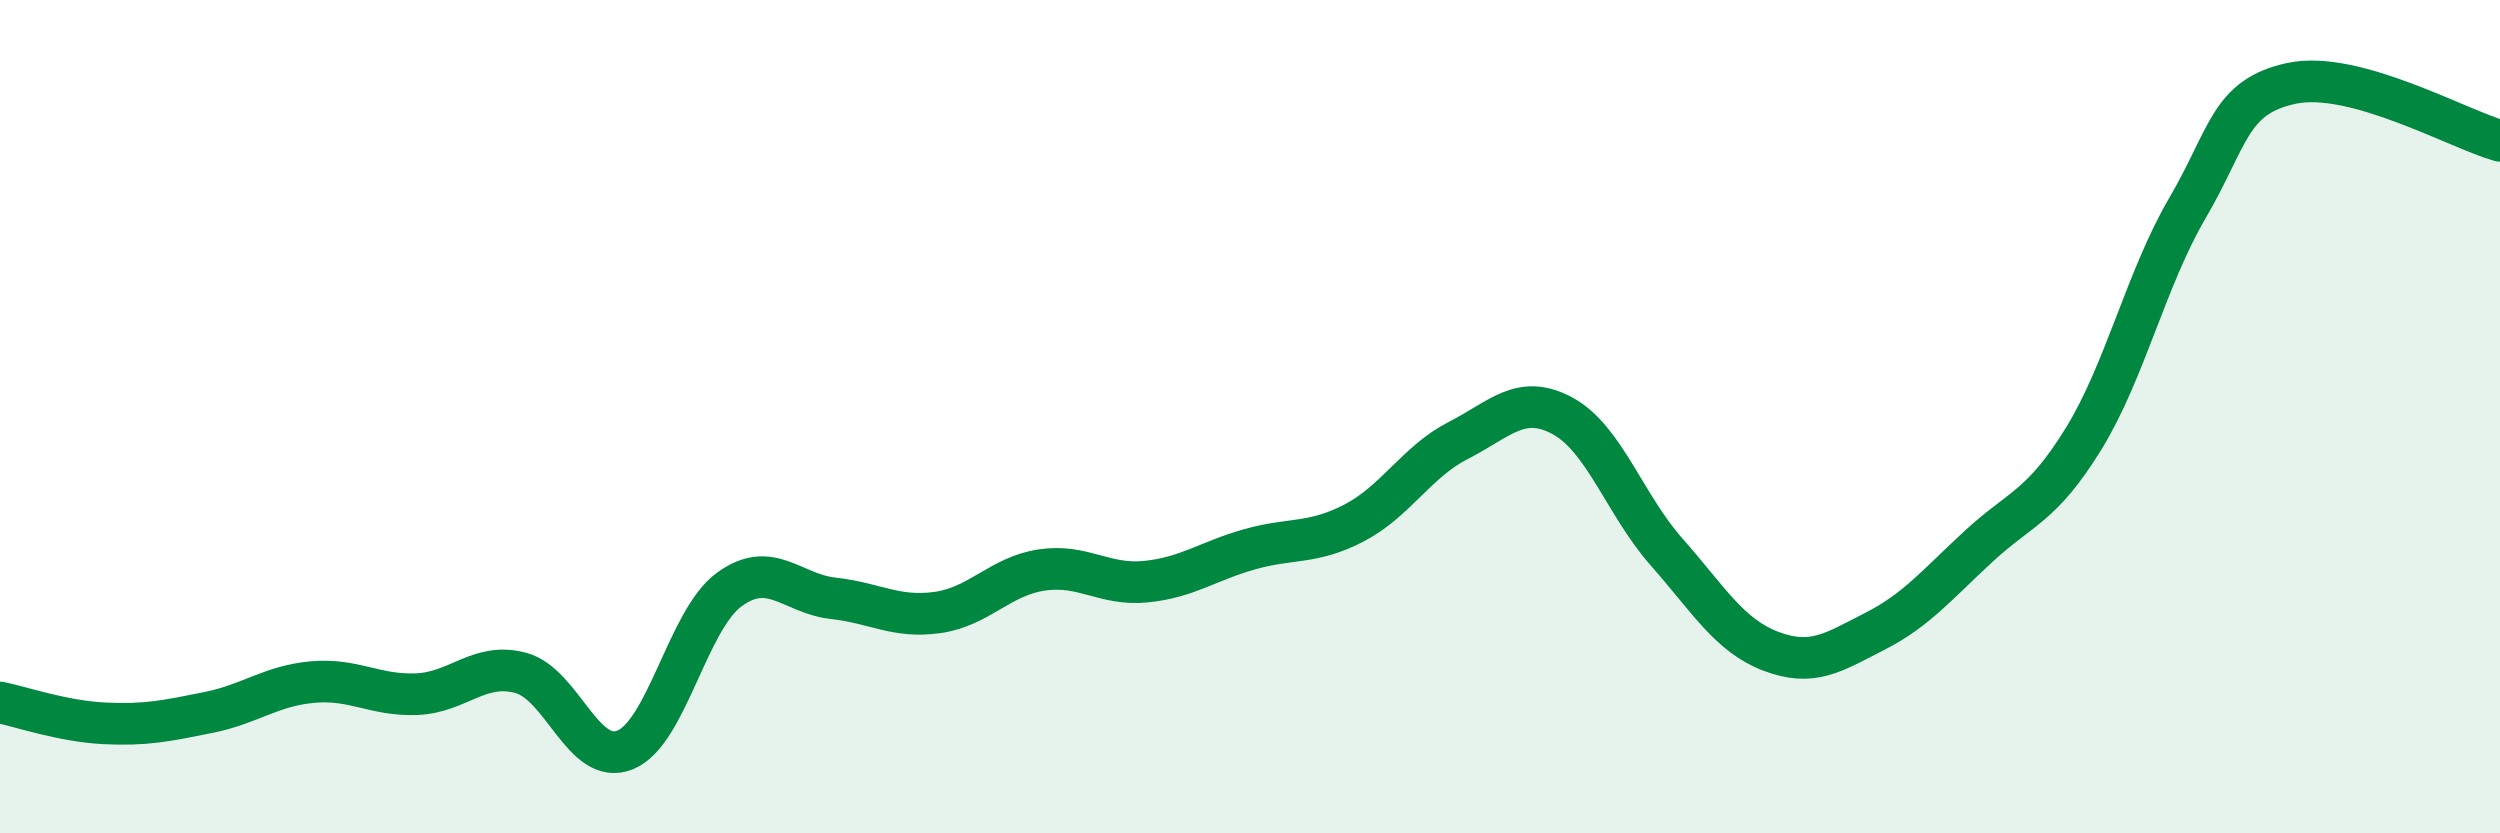
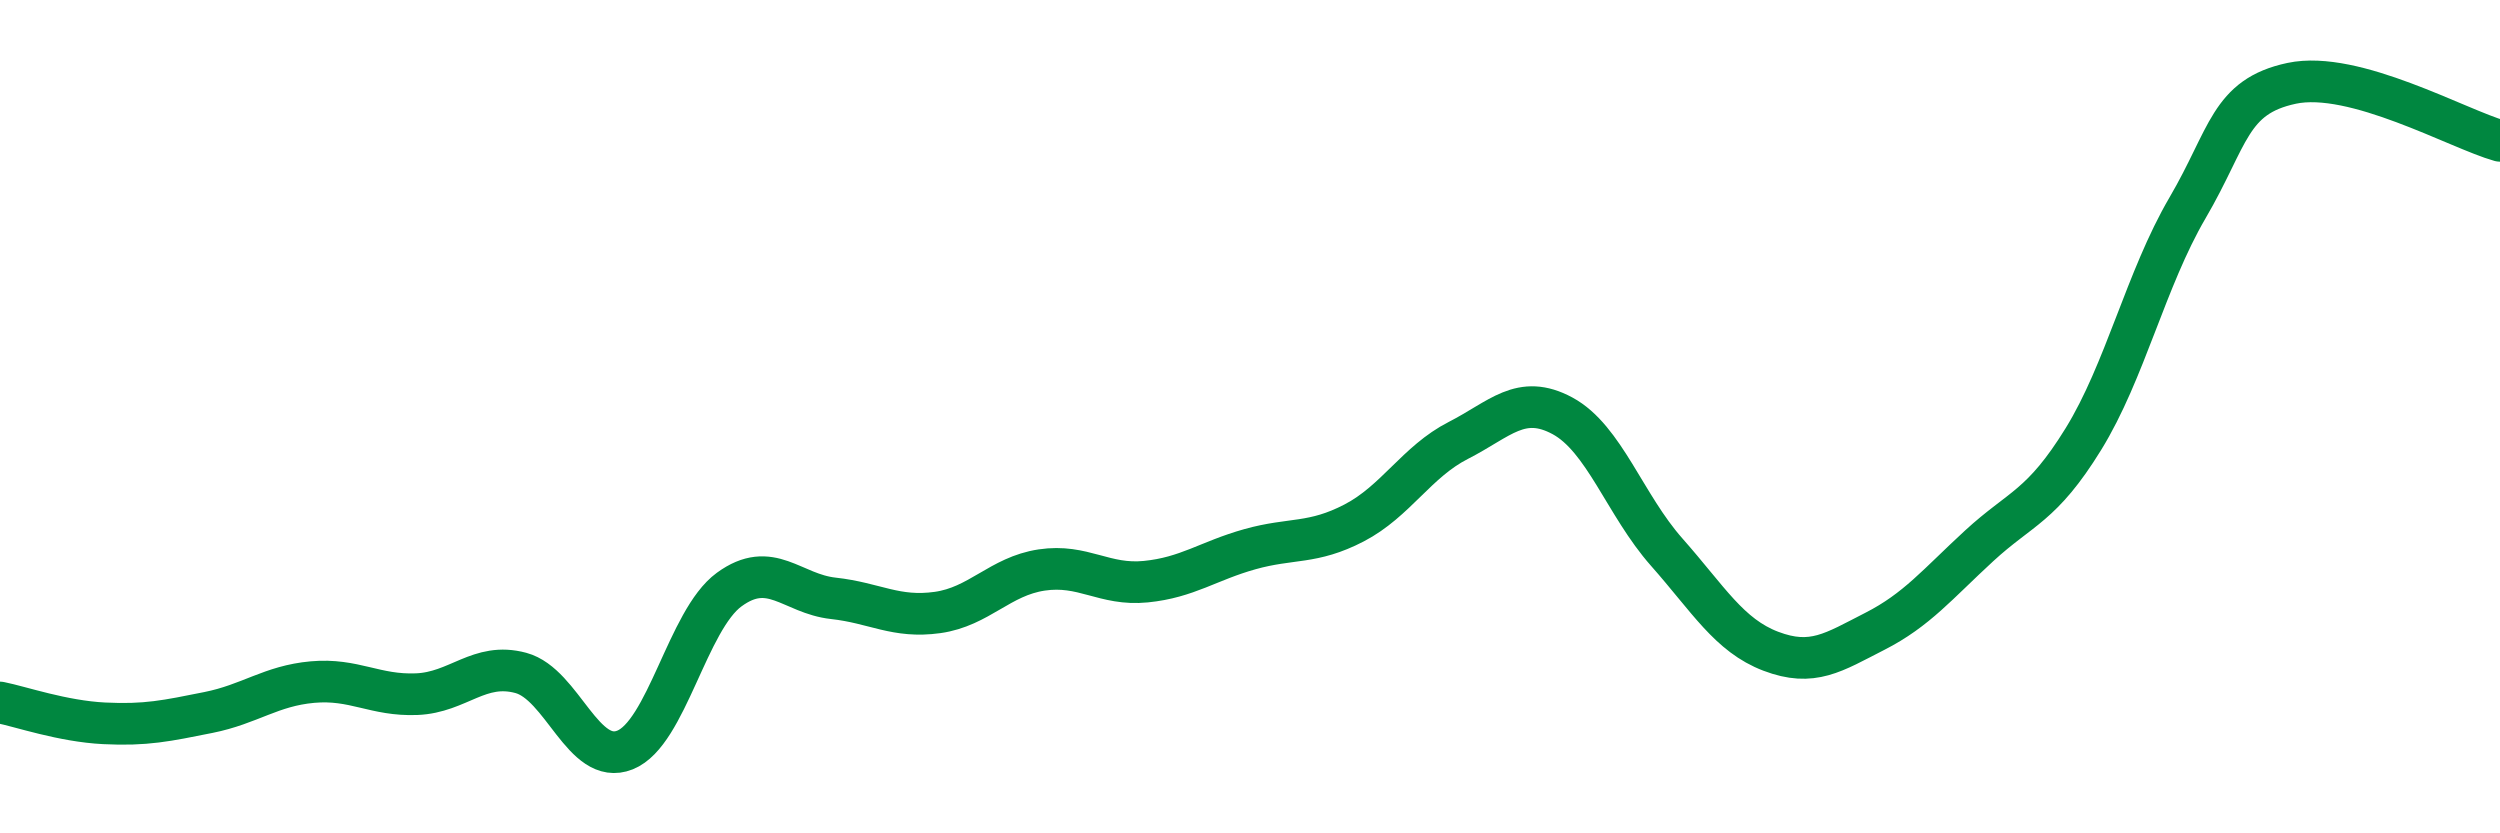
<svg xmlns="http://www.w3.org/2000/svg" width="60" height="20" viewBox="0 0 60 20">
-   <path d="M 0,16.86 C 0.5,16.96 1.5,17.31 2.5,17.36 C 3.5,17.41 4,17.3 5,17.1 C 6,16.9 6.5,16.46 7.5,16.37 C 8.5,16.28 9,16.7 10,16.66 C 11,16.62 11.5,15.88 12.5,16.15 C 13.5,16.42 14,18.4 15,18 C 16,17.6 16.5,14.88 17.5,14.15 C 18.5,13.42 19,14.25 20,14.36 C 21,14.47 21.5,14.84 22.5,14.7 C 23.5,14.56 24,13.83 25,13.68 C 26,13.53 26.5,14.06 27.5,13.96 C 28.5,13.86 29,13.46 30,13.18 C 31,12.9 31.5,13.07 32.5,12.55 C 33.5,12.03 34,11.08 35,10.57 C 36,10.06 36.5,9.44 37.5,9.98 C 38.5,10.52 39,12.12 40,13.25 C 41,14.38 41.5,15.25 42.5,15.63 C 43.5,16.01 44,15.66 45,15.15 C 46,14.64 46.5,14.02 47.5,13.1 C 48.5,12.18 49,12.16 50,10.54 C 51,8.92 51.5,6.7 52.5,4.99 C 53.5,3.28 53.5,2.32 55,2 C 56.5,1.68 59,3.1 60,3.38L60 20L0 20Z" fill="#008740" opacity="0.1" stroke-linecap="round" stroke-linejoin="round" />
  <path d="M 0,16.86 C 0.5,16.96 1.5,17.31 2.5,17.36 C 3.5,17.41 4,17.3 5,17.1 C 6,16.9 6.5,16.46 7.5,16.37 C 8.5,16.28 9,16.7 10,16.66 C 11,16.62 11.5,15.88 12.5,16.15 C 13.5,16.42 14,18.4 15,18 C 16,17.6 16.5,14.88 17.5,14.15 C 18.5,13.42 19,14.25 20,14.36 C 21,14.47 21.5,14.84 22.5,14.7 C 23.5,14.56 24,13.83 25,13.68 C 26,13.53 26.5,14.06 27.5,13.96 C 28.5,13.86 29,13.46 30,13.18 C 31,12.9 31.5,13.07 32.5,12.55 C 33.5,12.03 34,11.08 35,10.57 C 36,10.06 36.5,9.44 37.5,9.98 C 38.5,10.52 39,12.12 40,13.25 C 41,14.38 41.5,15.25 42.5,15.63 C 43.5,16.01 44,15.66 45,15.15 C 46,14.64 46.5,14.02 47.5,13.1 C 48.5,12.18 49,12.16 50,10.54 C 51,8.92 51.5,6.7 52.5,4.99 C 53.5,3.28 53.5,2.32 55,2 C 56.5,1.68 59,3.1 60,3.38" stroke="#008740" stroke-width="1" fill="none" stroke-linecap="round" stroke-linejoin="round" />
</svg>